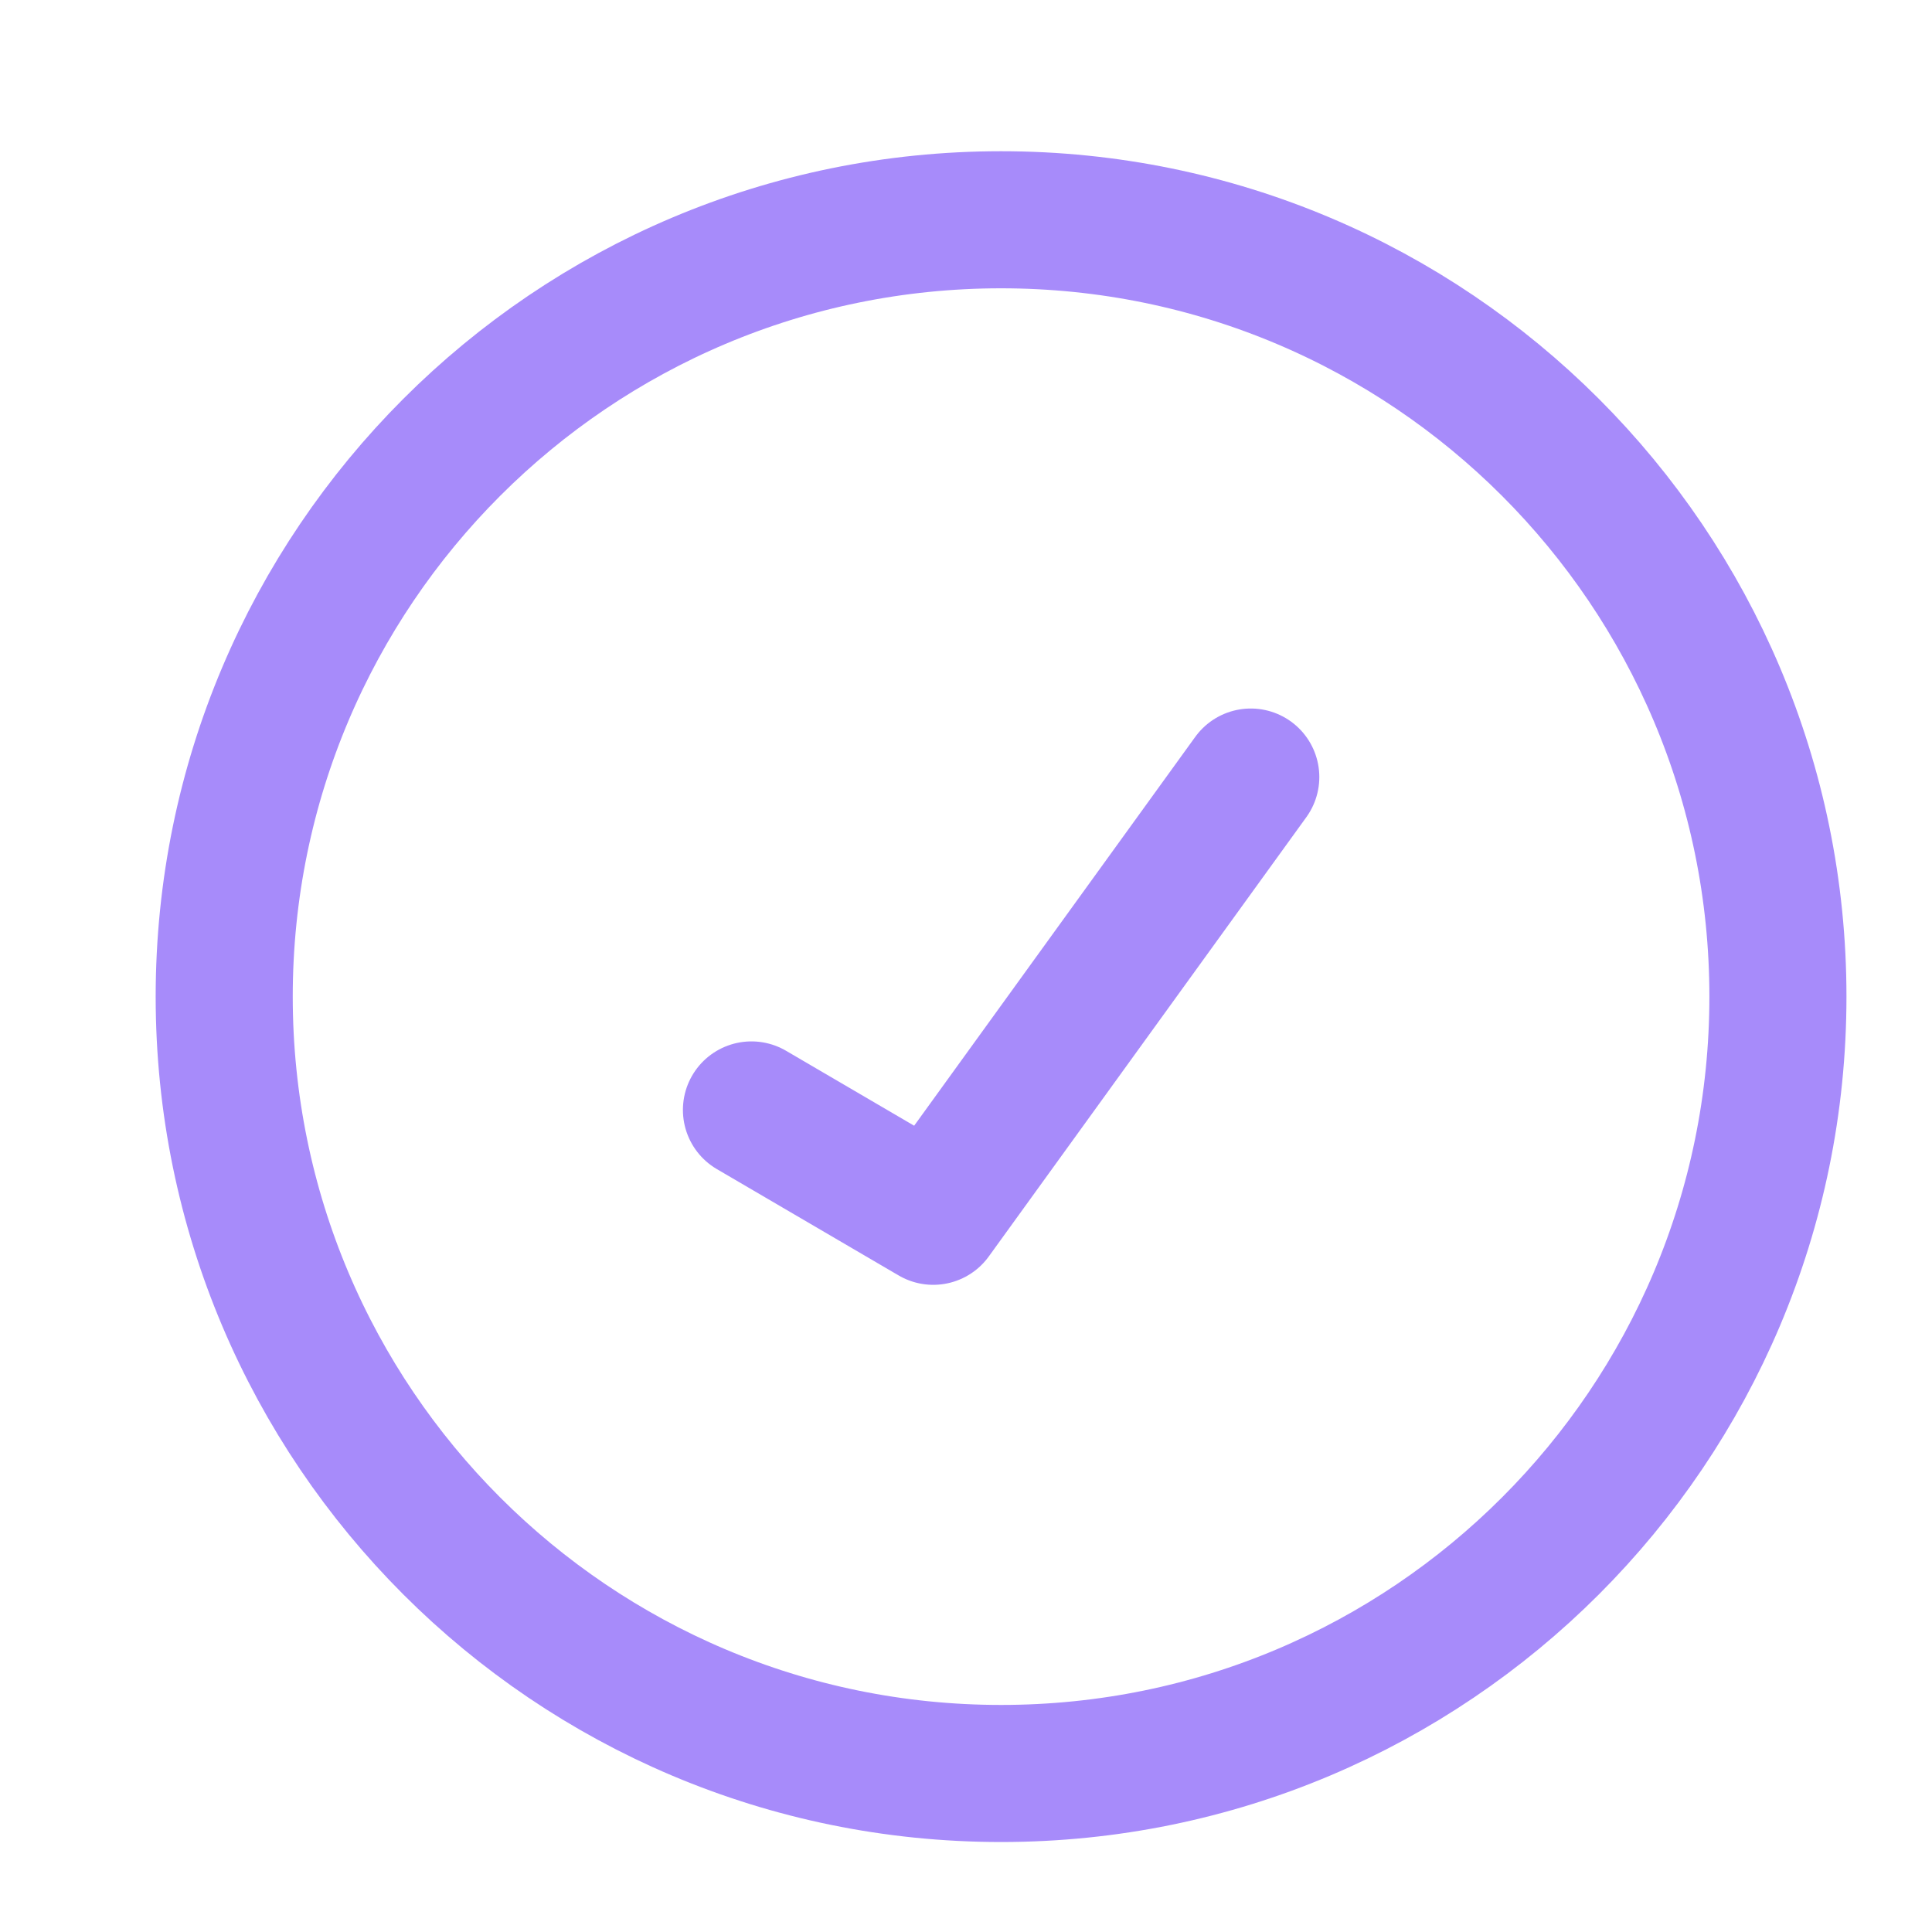
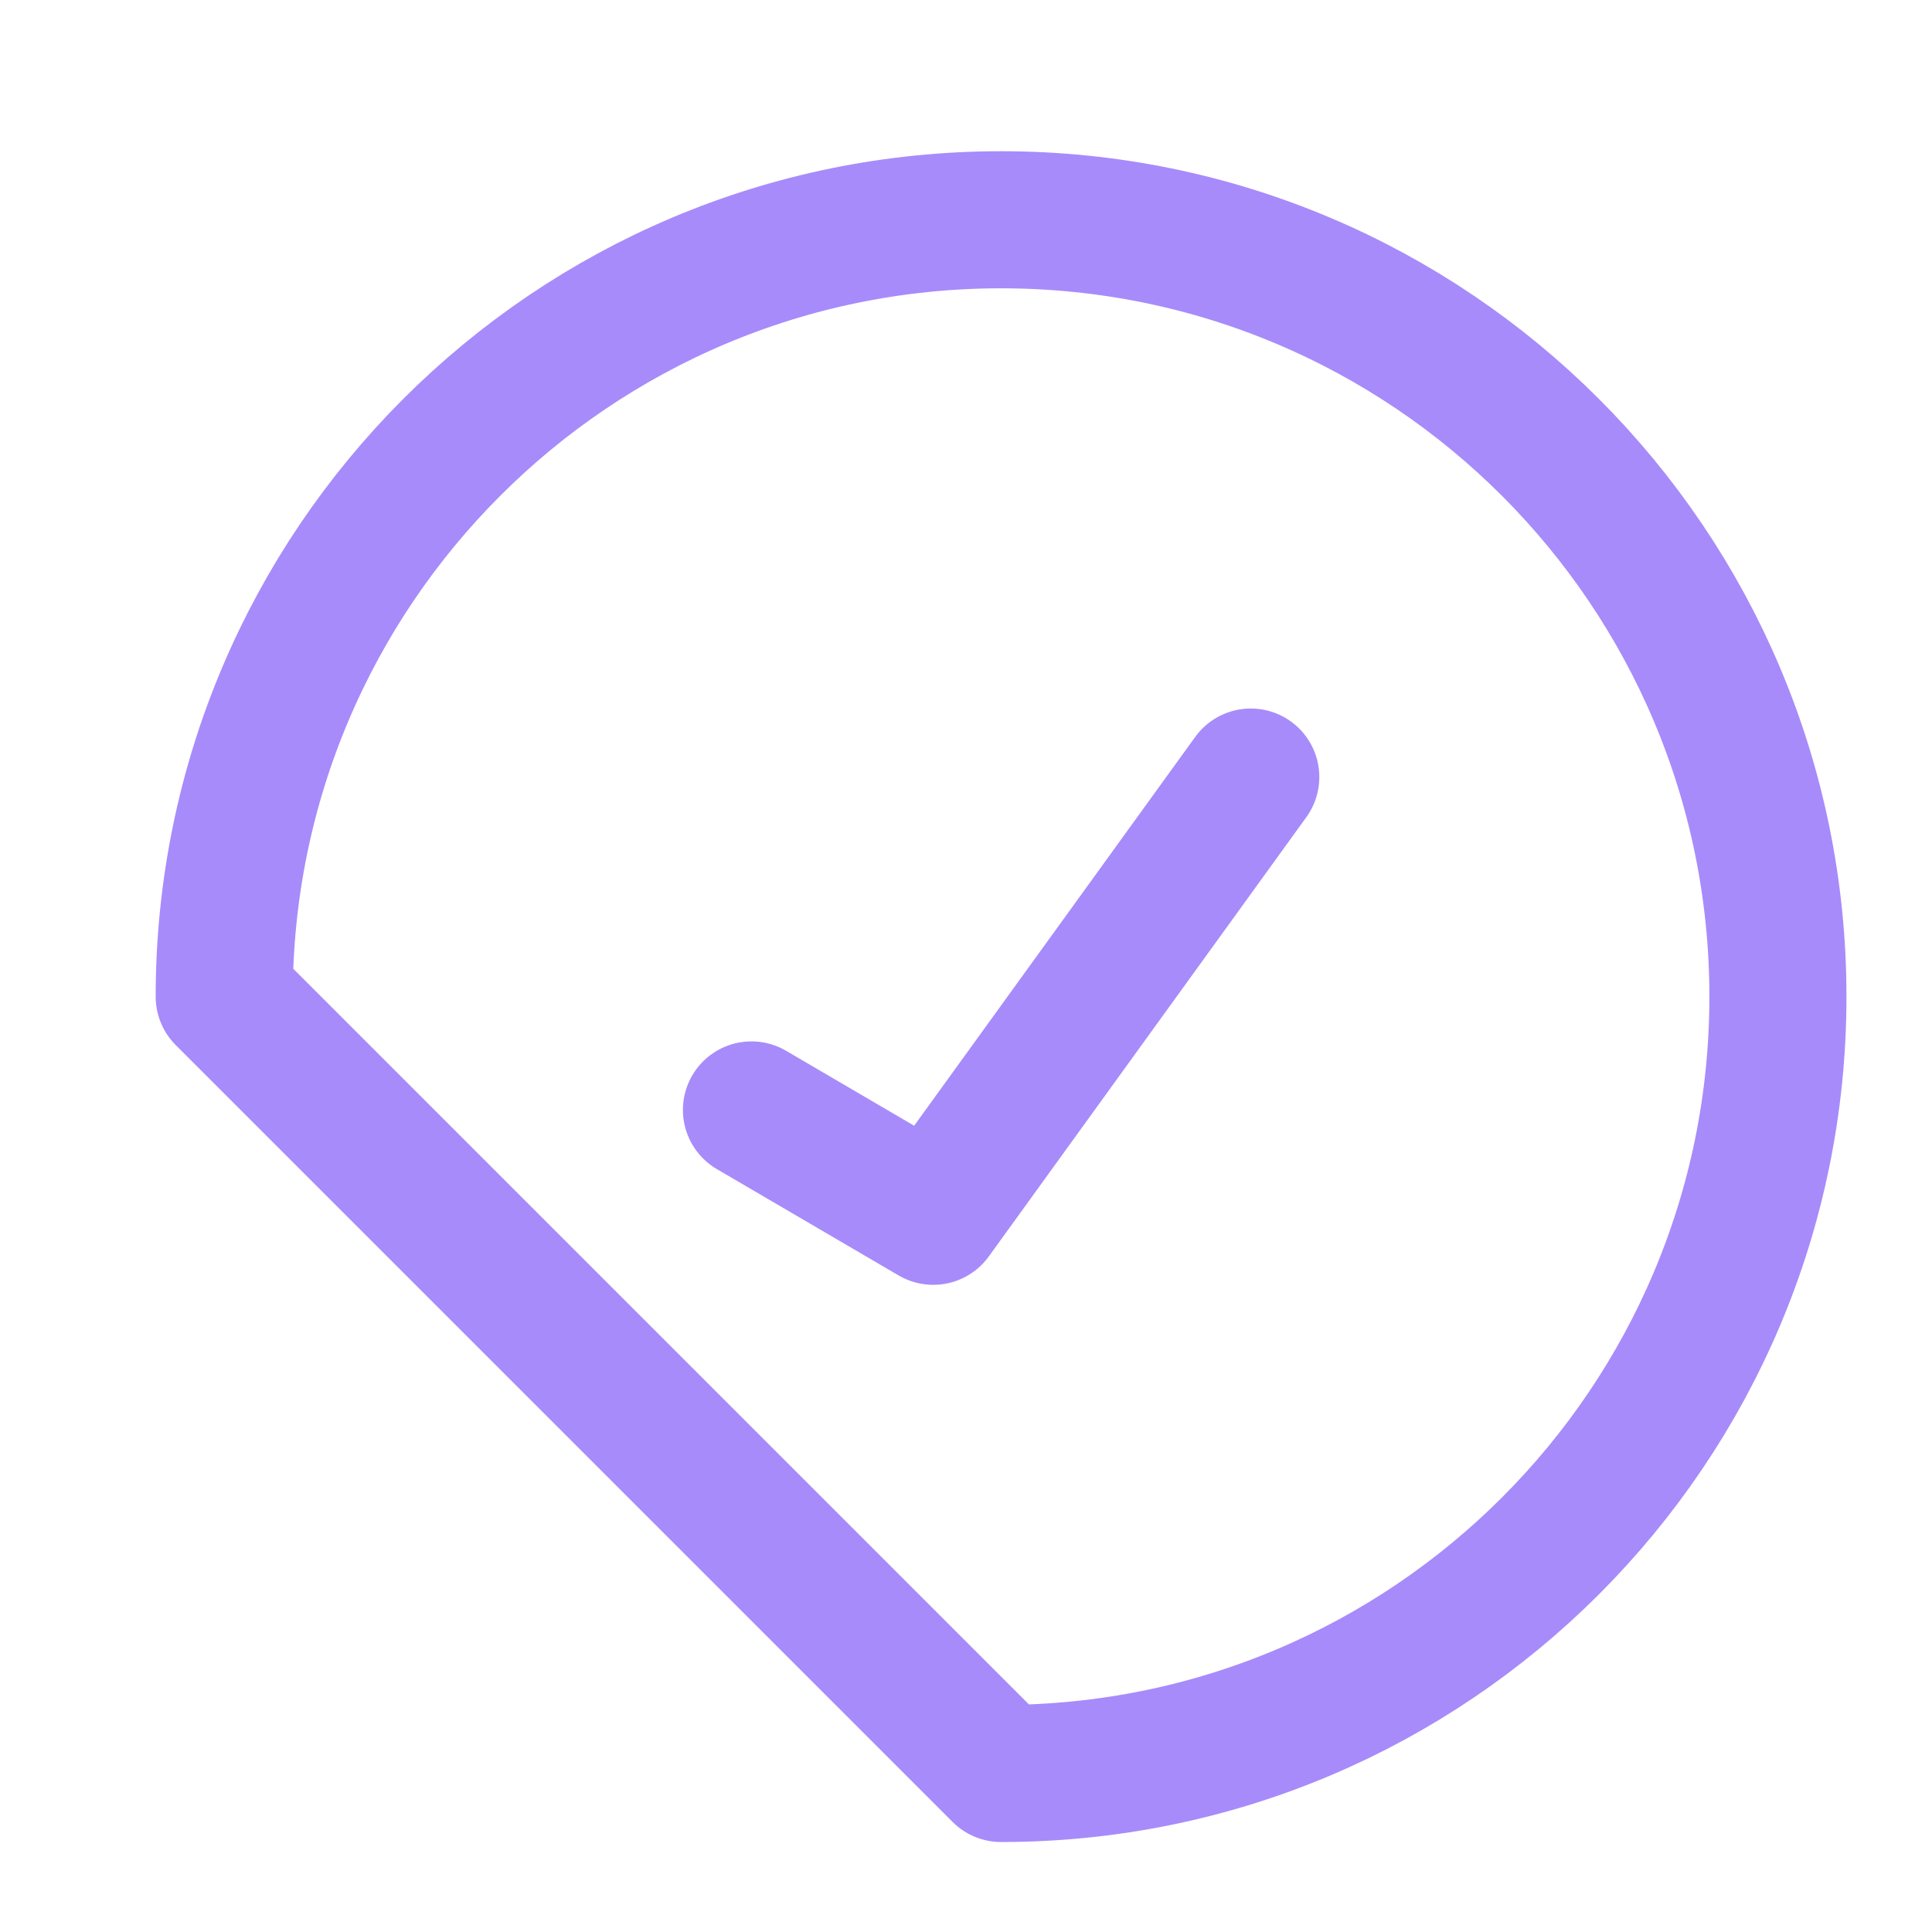
<svg xmlns="http://www.w3.org/2000/svg" width="20" height="20" viewBox="0 0 20 20" fill="none">
-   <path d="M7.779 11.49L9.661 12.591L12.948 8.044M2.321 10.317C2.321 5.876 5.922 2.275 10.363 2.275C14.805 2.275 18.405 5.876 18.405 10.317C18.405 14.759 14.805 18.359 10.363 18.359C5.922 18.359 2.321 14.759 2.321 10.317Z" stroke="#A78BFA" stroke-width="1.419" stroke-linecap="round" stroke-linejoin="round" />
+   <path d="M7.779 11.49L9.661 12.591L12.948 8.044M2.321 10.317C2.321 5.876 5.922 2.275 10.363 2.275C14.805 2.275 18.405 5.876 18.405 10.317C18.405 14.759 14.805 18.359 10.363 18.359Z" stroke="#A78BFA" stroke-width="1.419" stroke-linecap="round" stroke-linejoin="round" />
</svg>